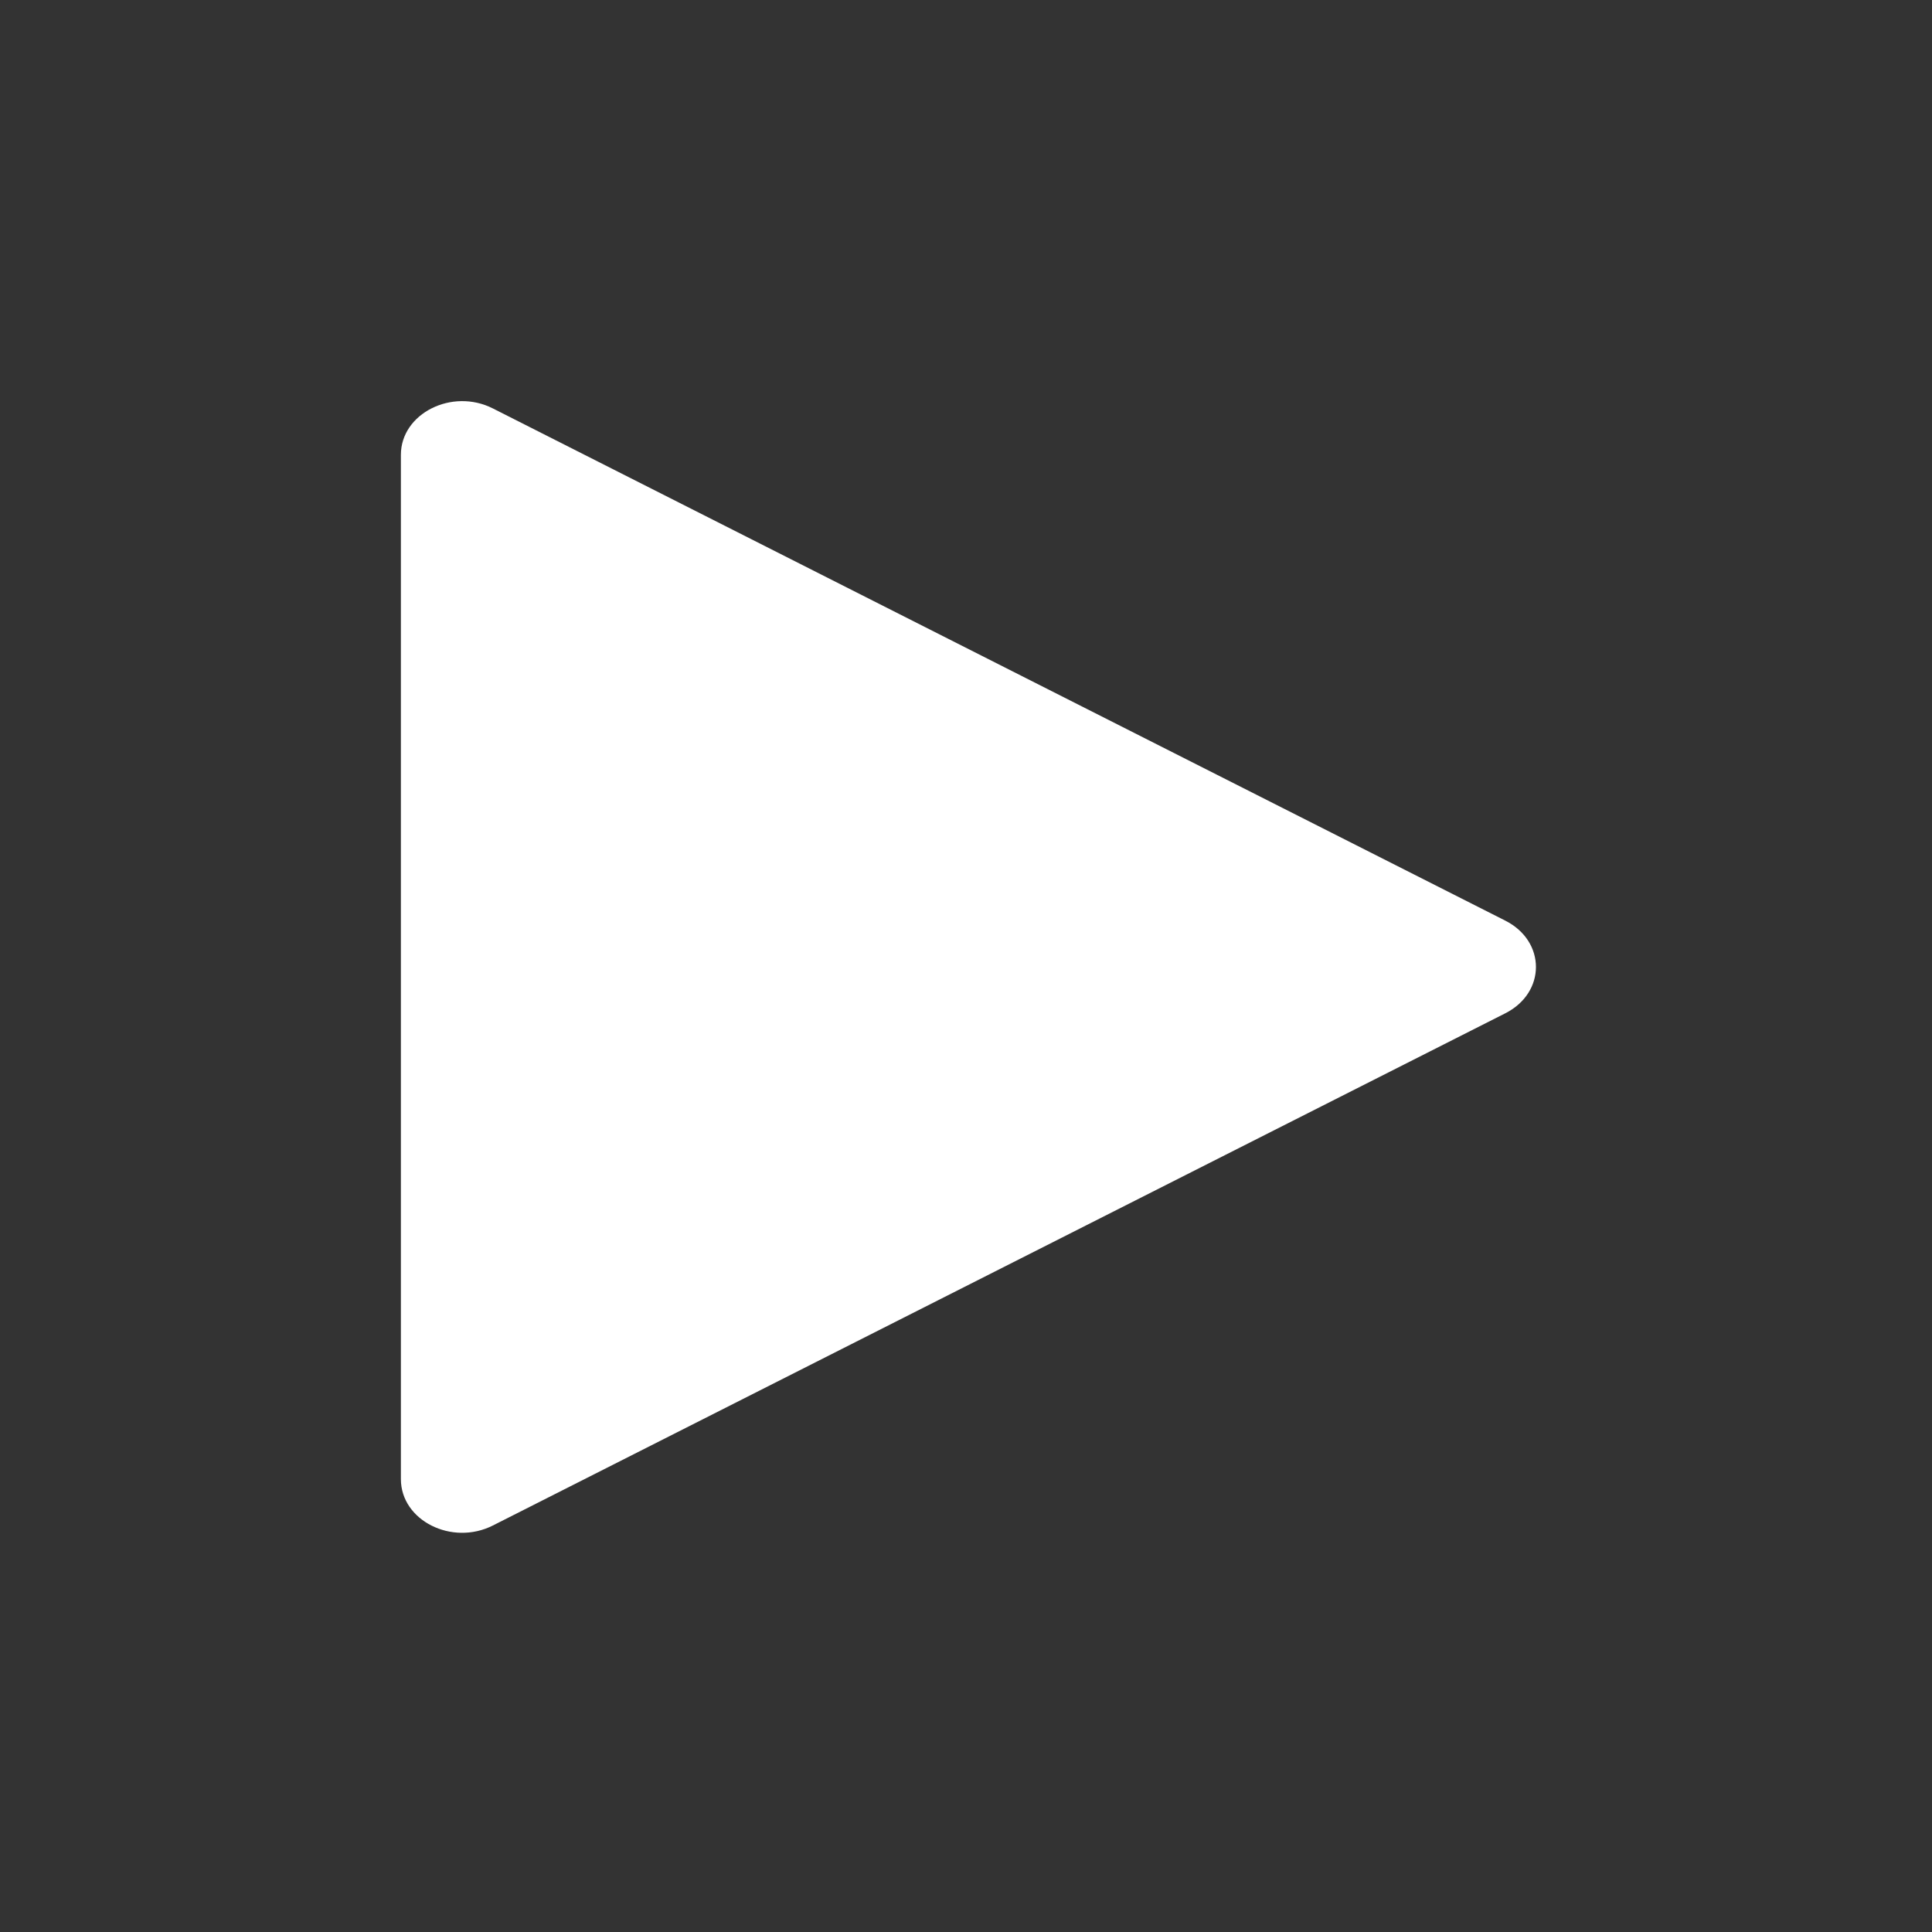
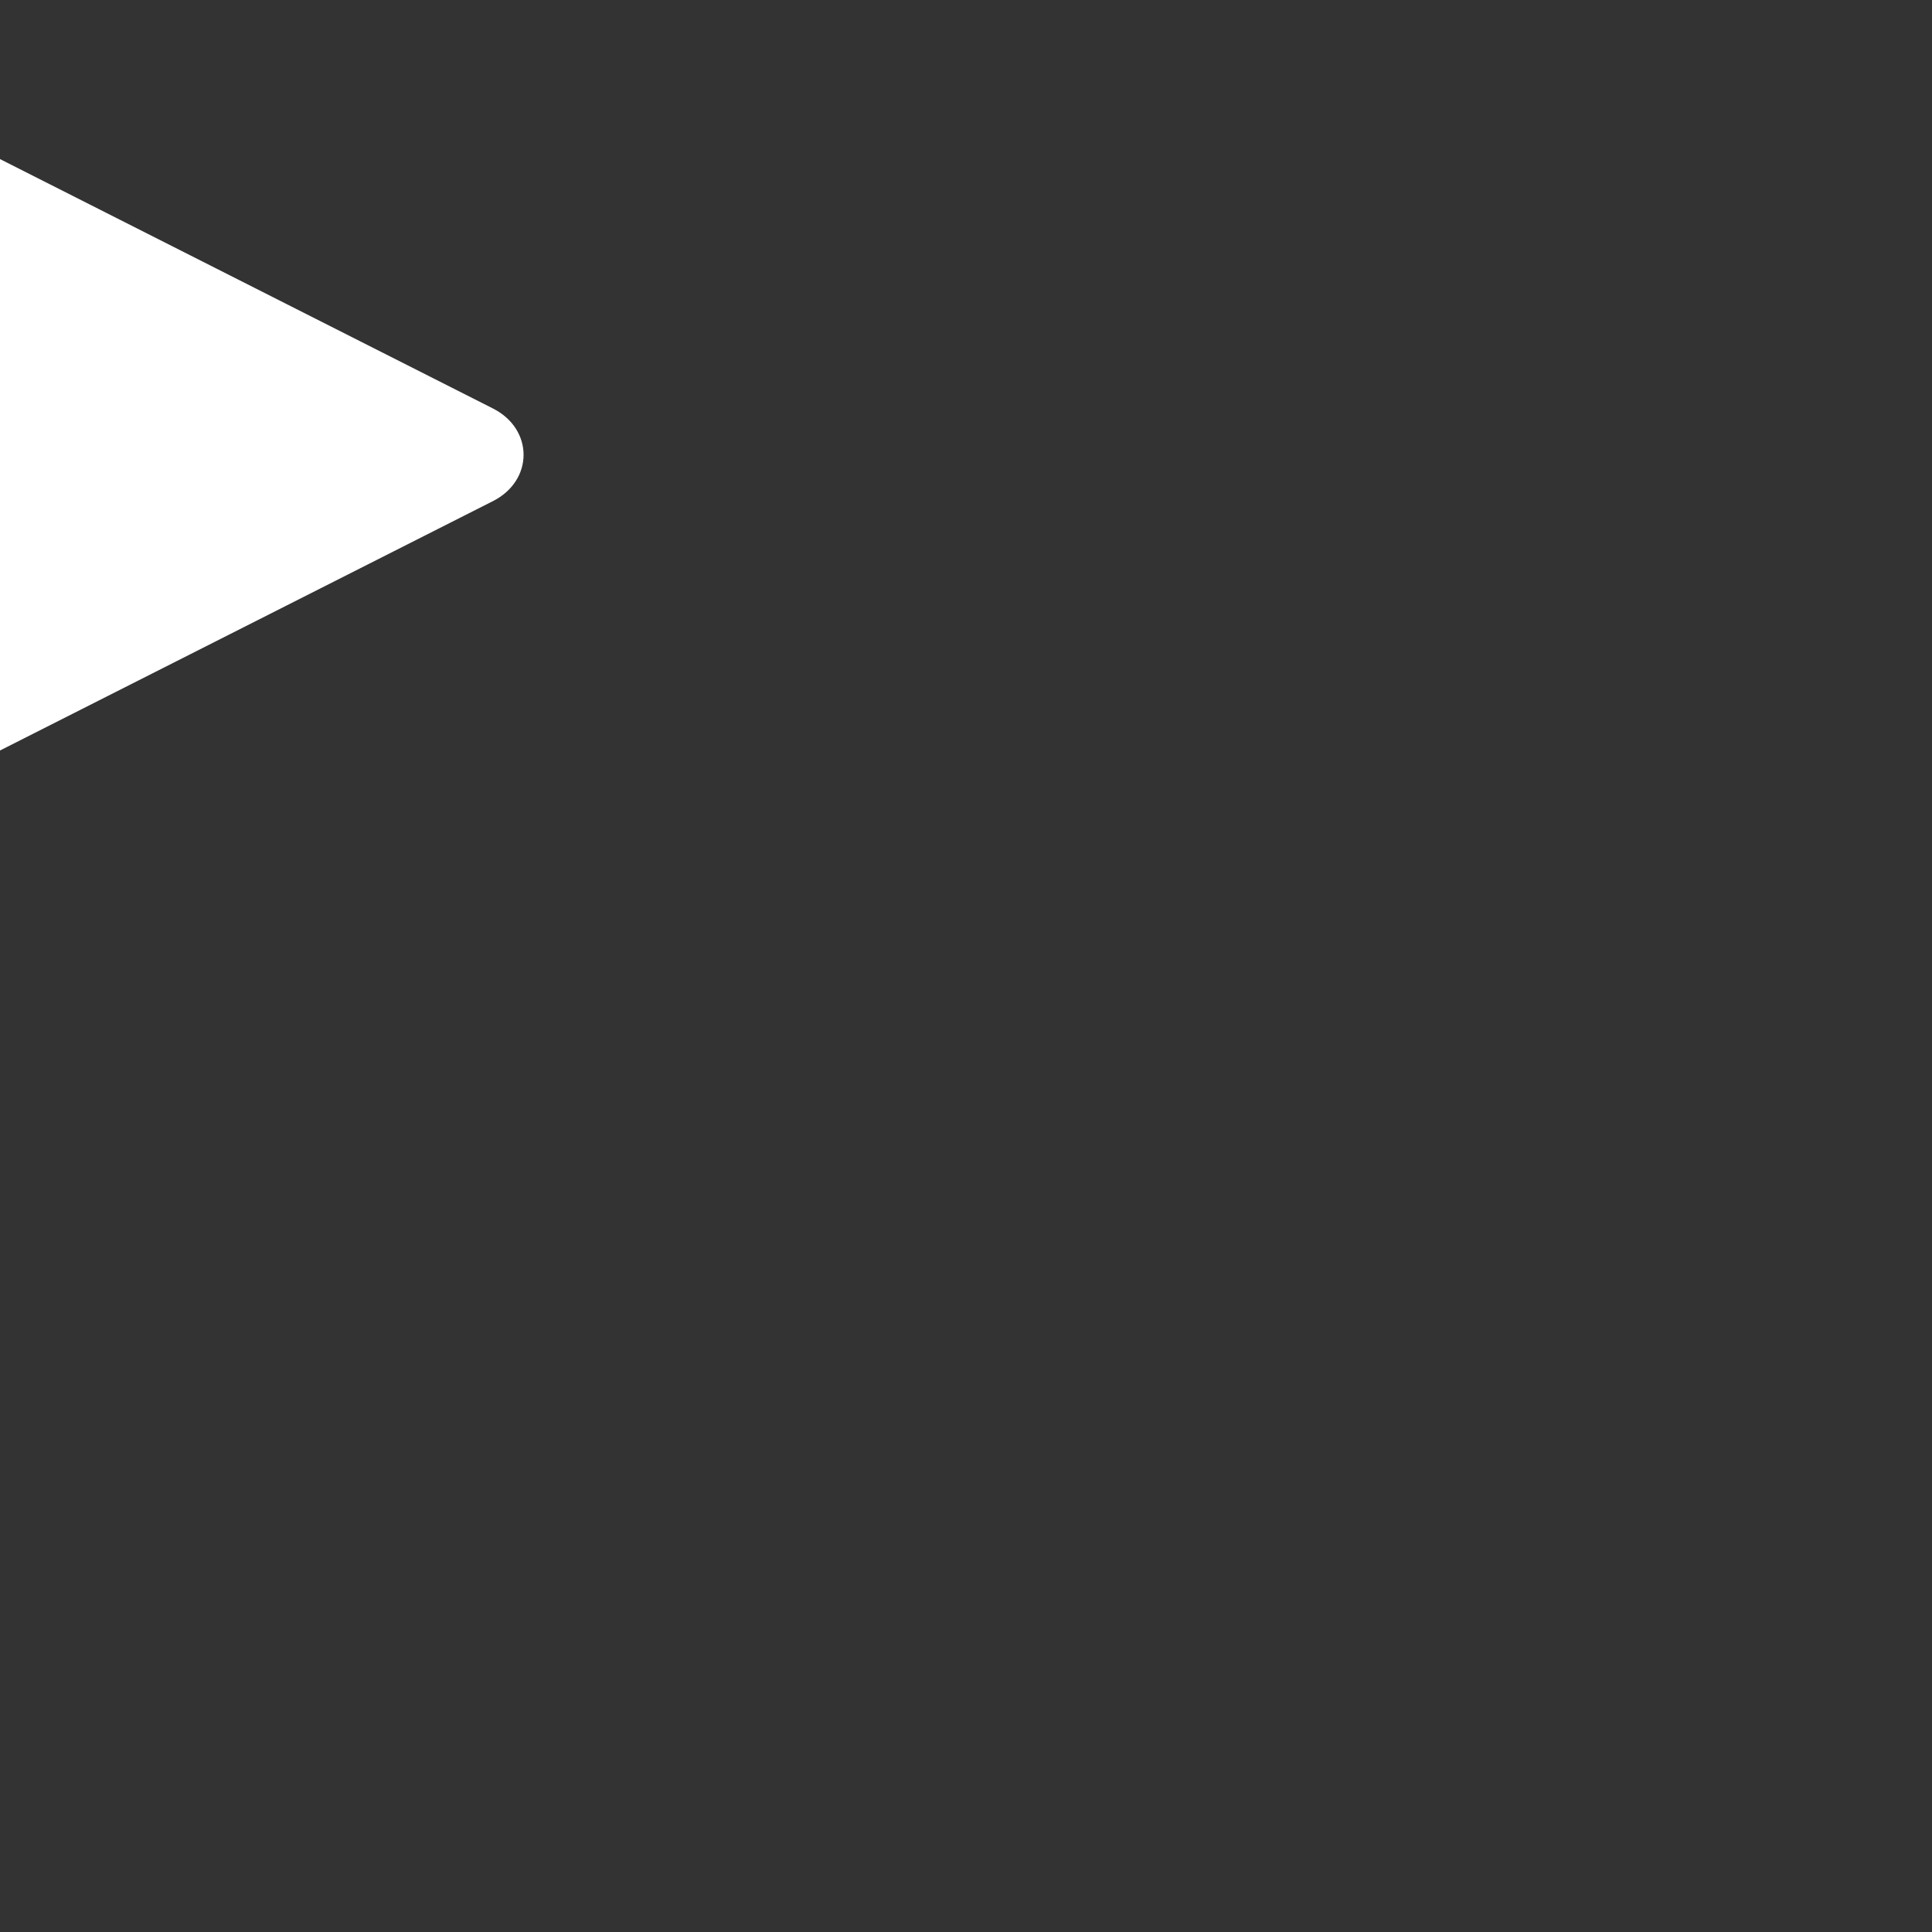
<svg xmlns="http://www.w3.org/2000/svg" viewBox="0 0 100 100">
  <rect x="0" y="0" width="100" height="100" fill="#333333" stroke="none" />
  <g class="layer">
    <title>Layer 1</title>
-     <path d="m25.51,21.14l52.4,26.51c2.12,1.07 2.12,3.73 0,4.8l-52.4,26.51c-2.12,1.07 -4.76,-0.26 -4.76,-2.4l0,-53.02c0,-2.14 2.65,-3.47 4.76,-2.4z" fill="#ffffff" id="svg_1" />
+     <path d="m25.51,21.14c2.12,1.07 2.12,3.73 0,4.8l-52.4,26.51c-2.12,1.07 -4.76,-0.26 -4.76,-2.4l0,-53.02c0,-2.14 2.65,-3.47 4.76,-2.4z" fill="#ffffff" id="svg_1" />
  </g>
</svg>